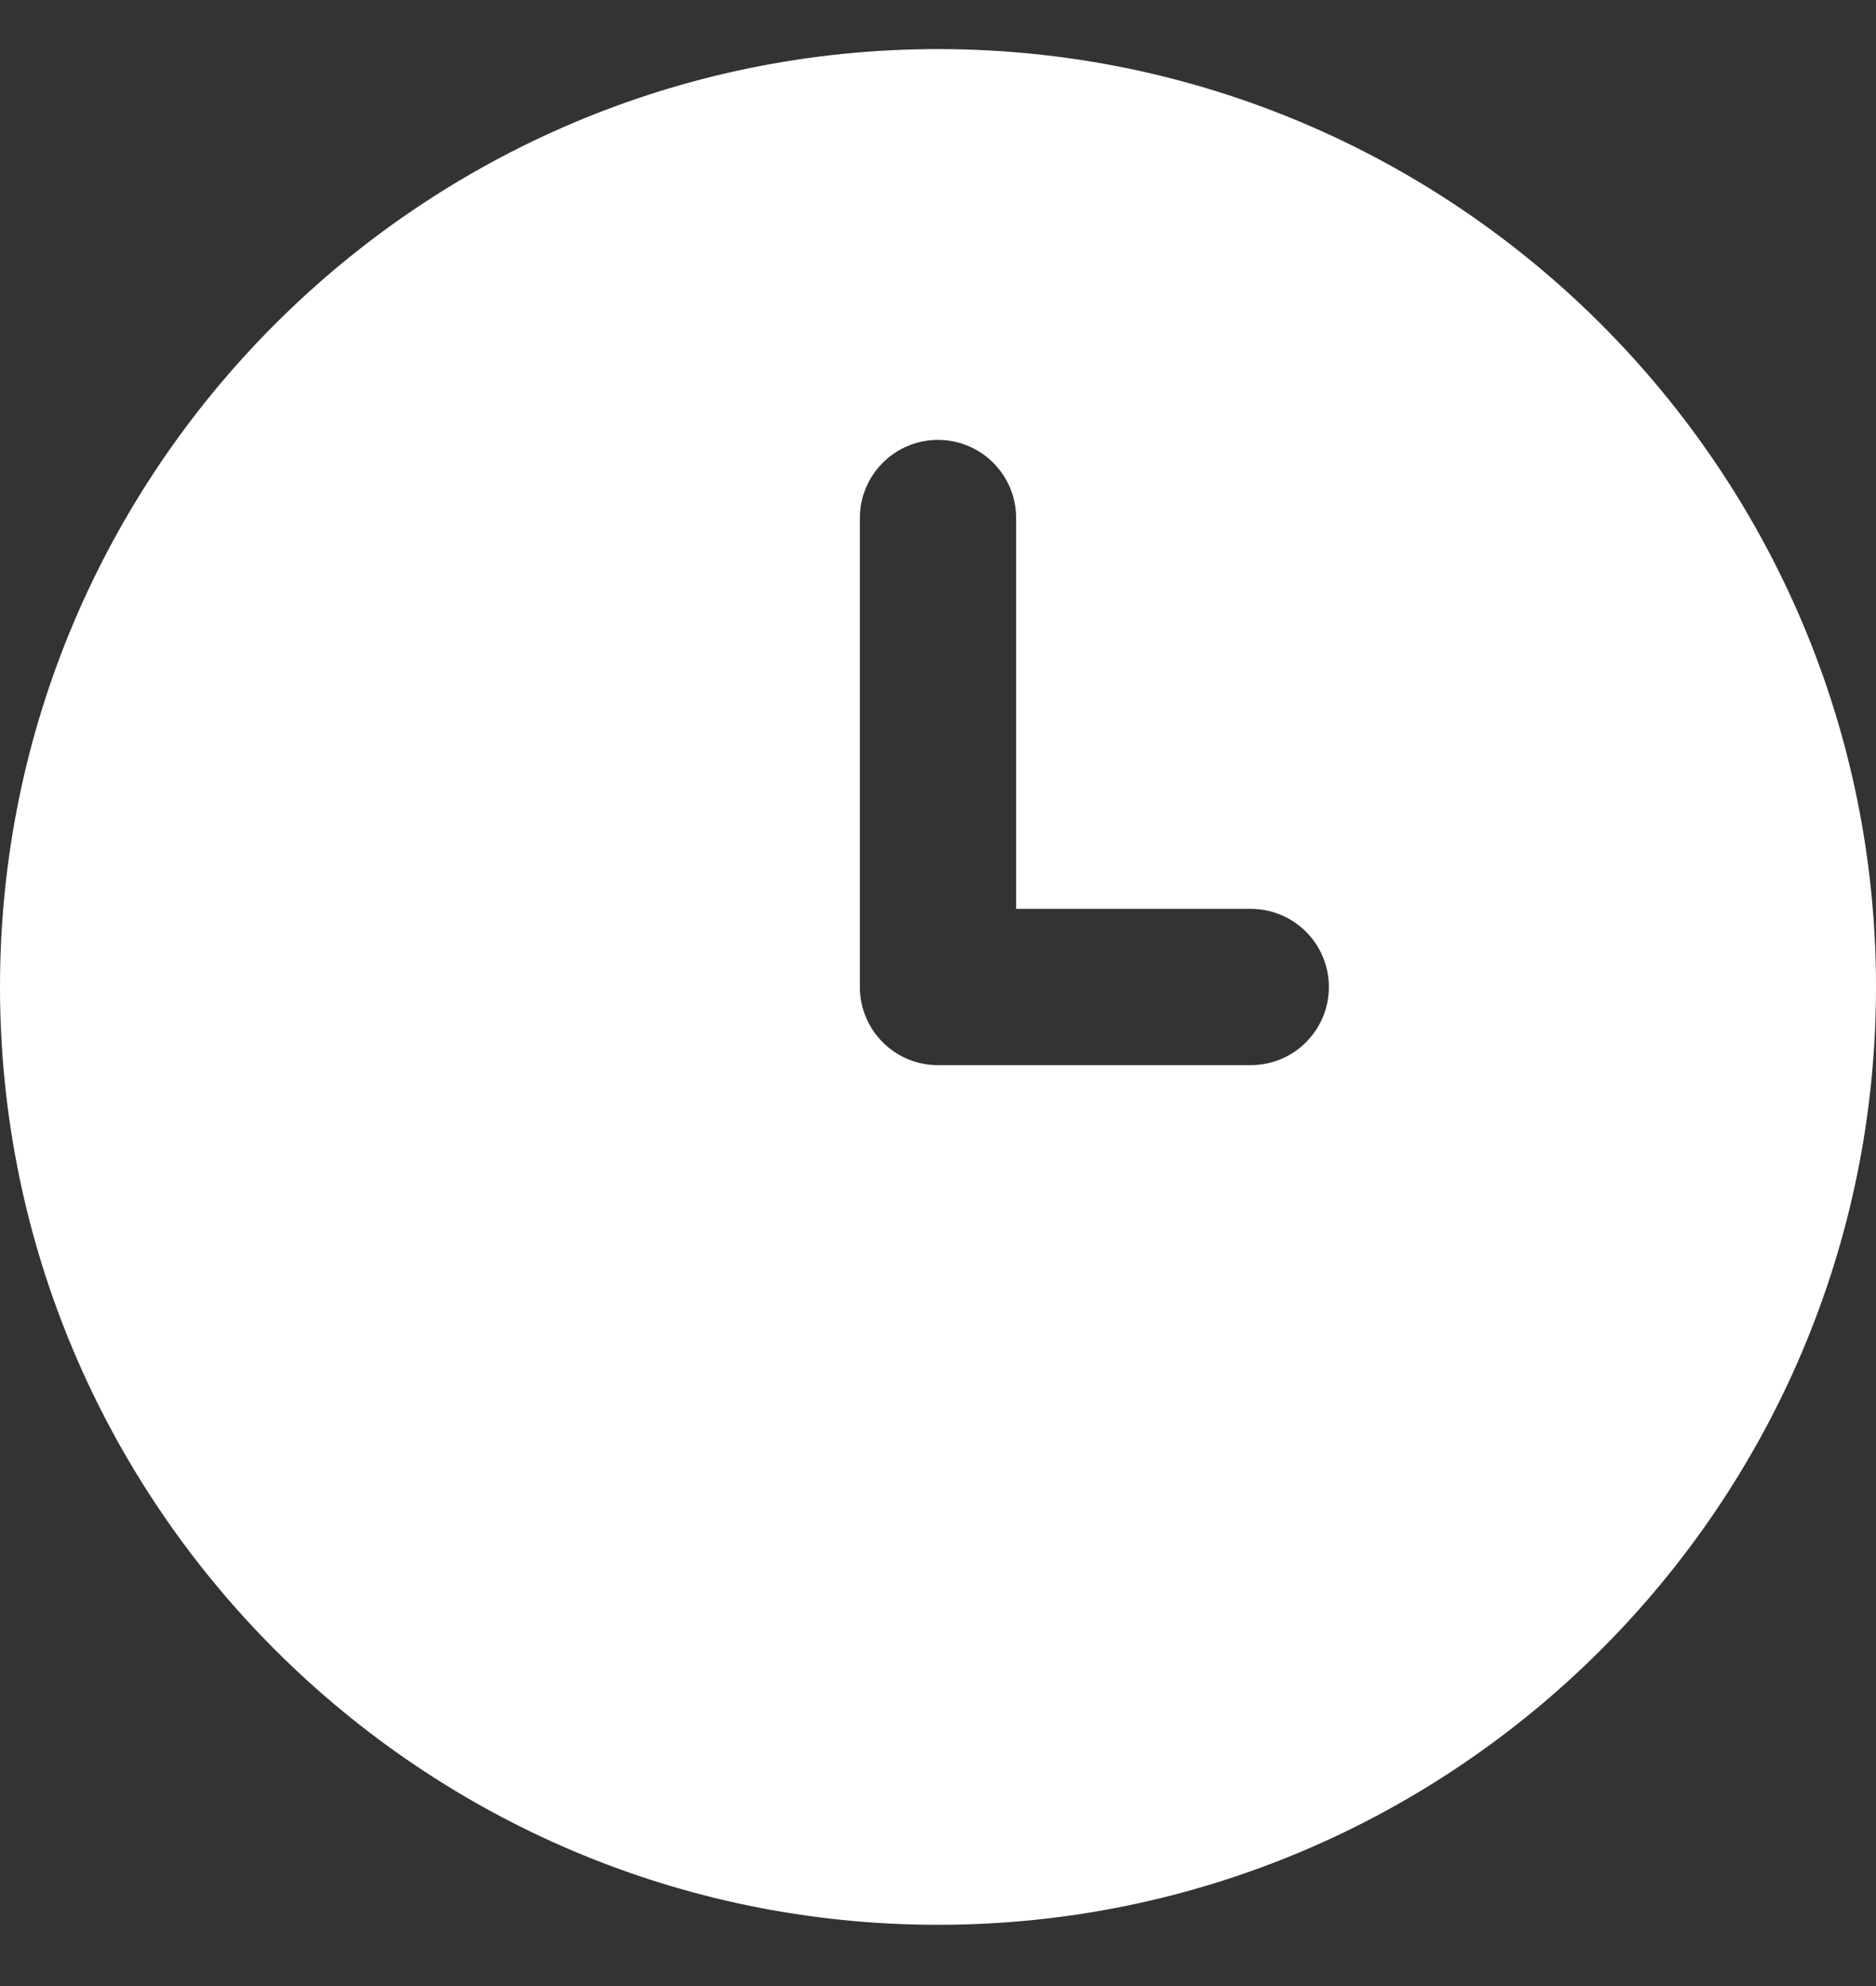
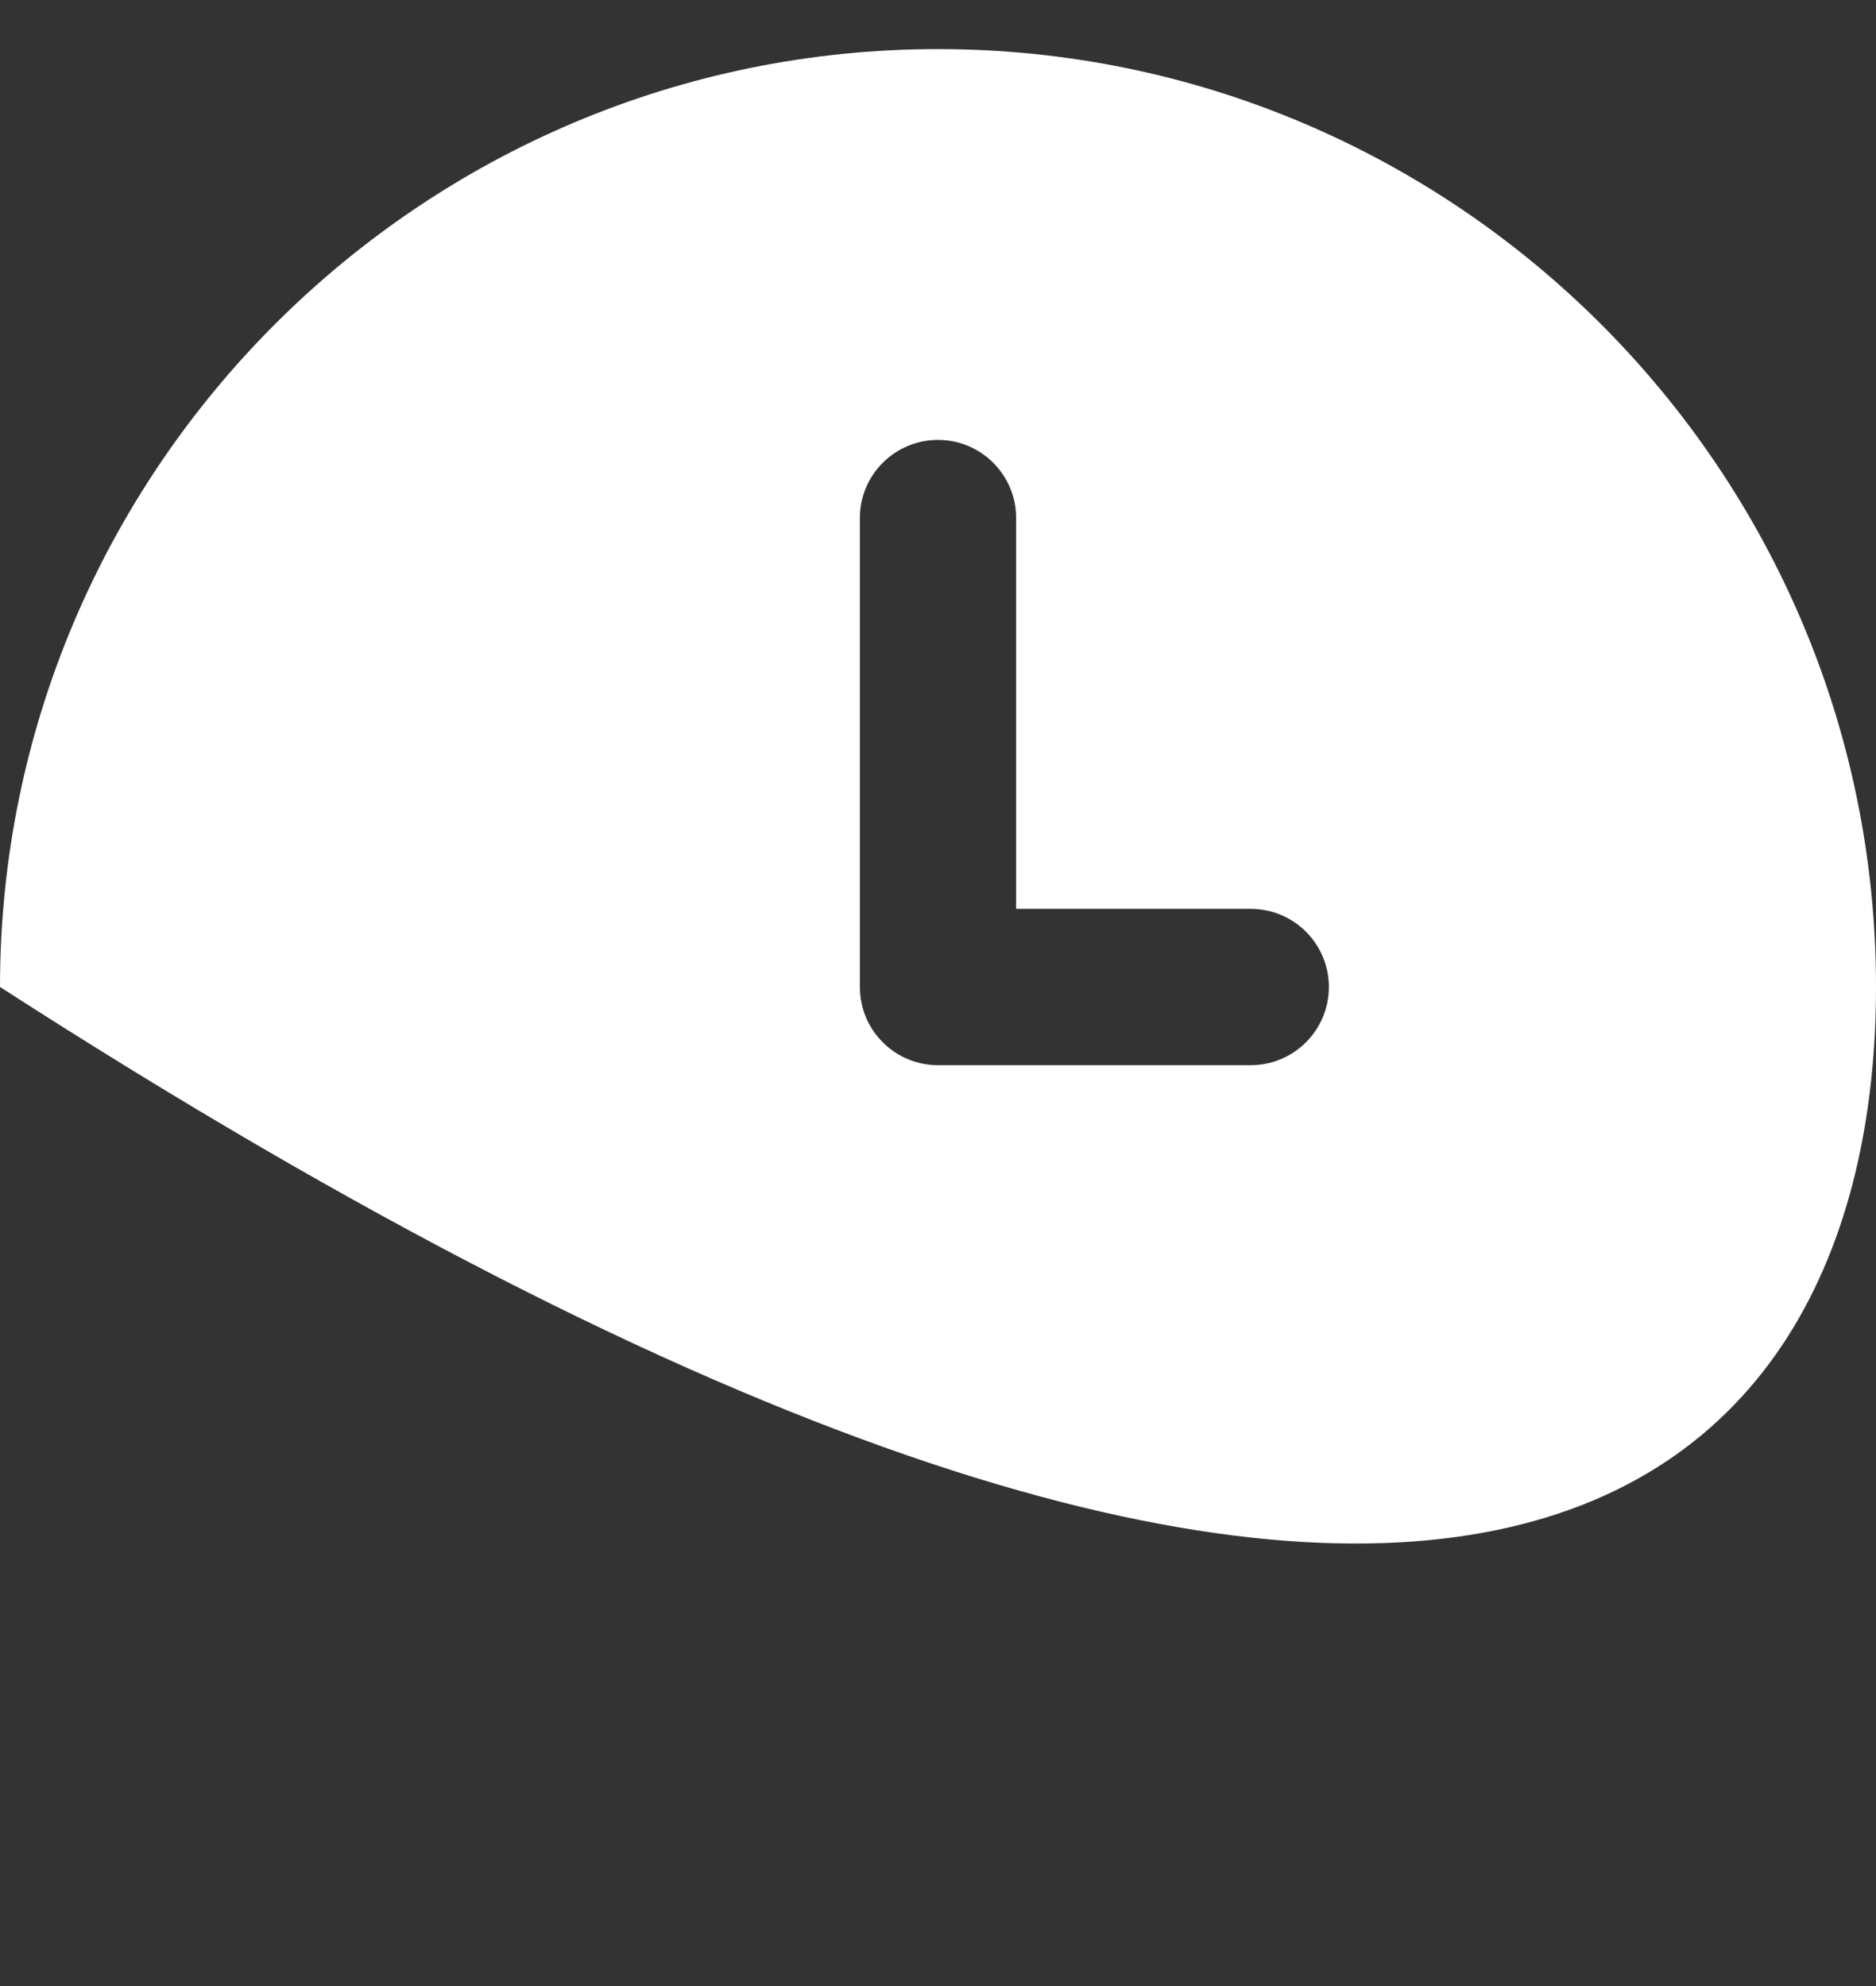
<svg xmlns="http://www.w3.org/2000/svg" width="17" height="18" viewBox="0 0 17 18" fill="none">
  <rect x="0" y="0" width="17" height="18" fill="#333333" stroke="none" />
-   <path d="M8.5 0.445C3.813 0.445 0 4.258 0 8.945C0 13.632 3.813 17.445 8.5 17.445C13.187 17.445 17 13.632 17 8.945C17 4.258 13.187 0.445 8.5 0.445ZM11.333 9.654H8.5C8.109 9.654 7.792 9.337 7.792 8.945V4.695C7.792 4.304 8.109 3.987 8.5 3.987C8.891 3.987 9.208 4.304 9.208 4.695V8.237H11.333C11.725 8.237 12.042 8.554 12.042 8.945C12.042 9.337 11.725 9.654 11.333 9.654Z" fill="white" />
+   <path d="M8.5 0.445C3.813 0.445 0 4.258 0 8.945C13.187 17.445 17 13.632 17 8.945C17 4.258 13.187 0.445 8.5 0.445ZM11.333 9.654H8.5C8.109 9.654 7.792 9.337 7.792 8.945V4.695C7.792 4.304 8.109 3.987 8.5 3.987C8.891 3.987 9.208 4.304 9.208 4.695V8.237H11.333C11.725 8.237 12.042 8.554 12.042 8.945C12.042 9.337 11.725 9.654 11.333 9.654Z" fill="white" />
</svg>